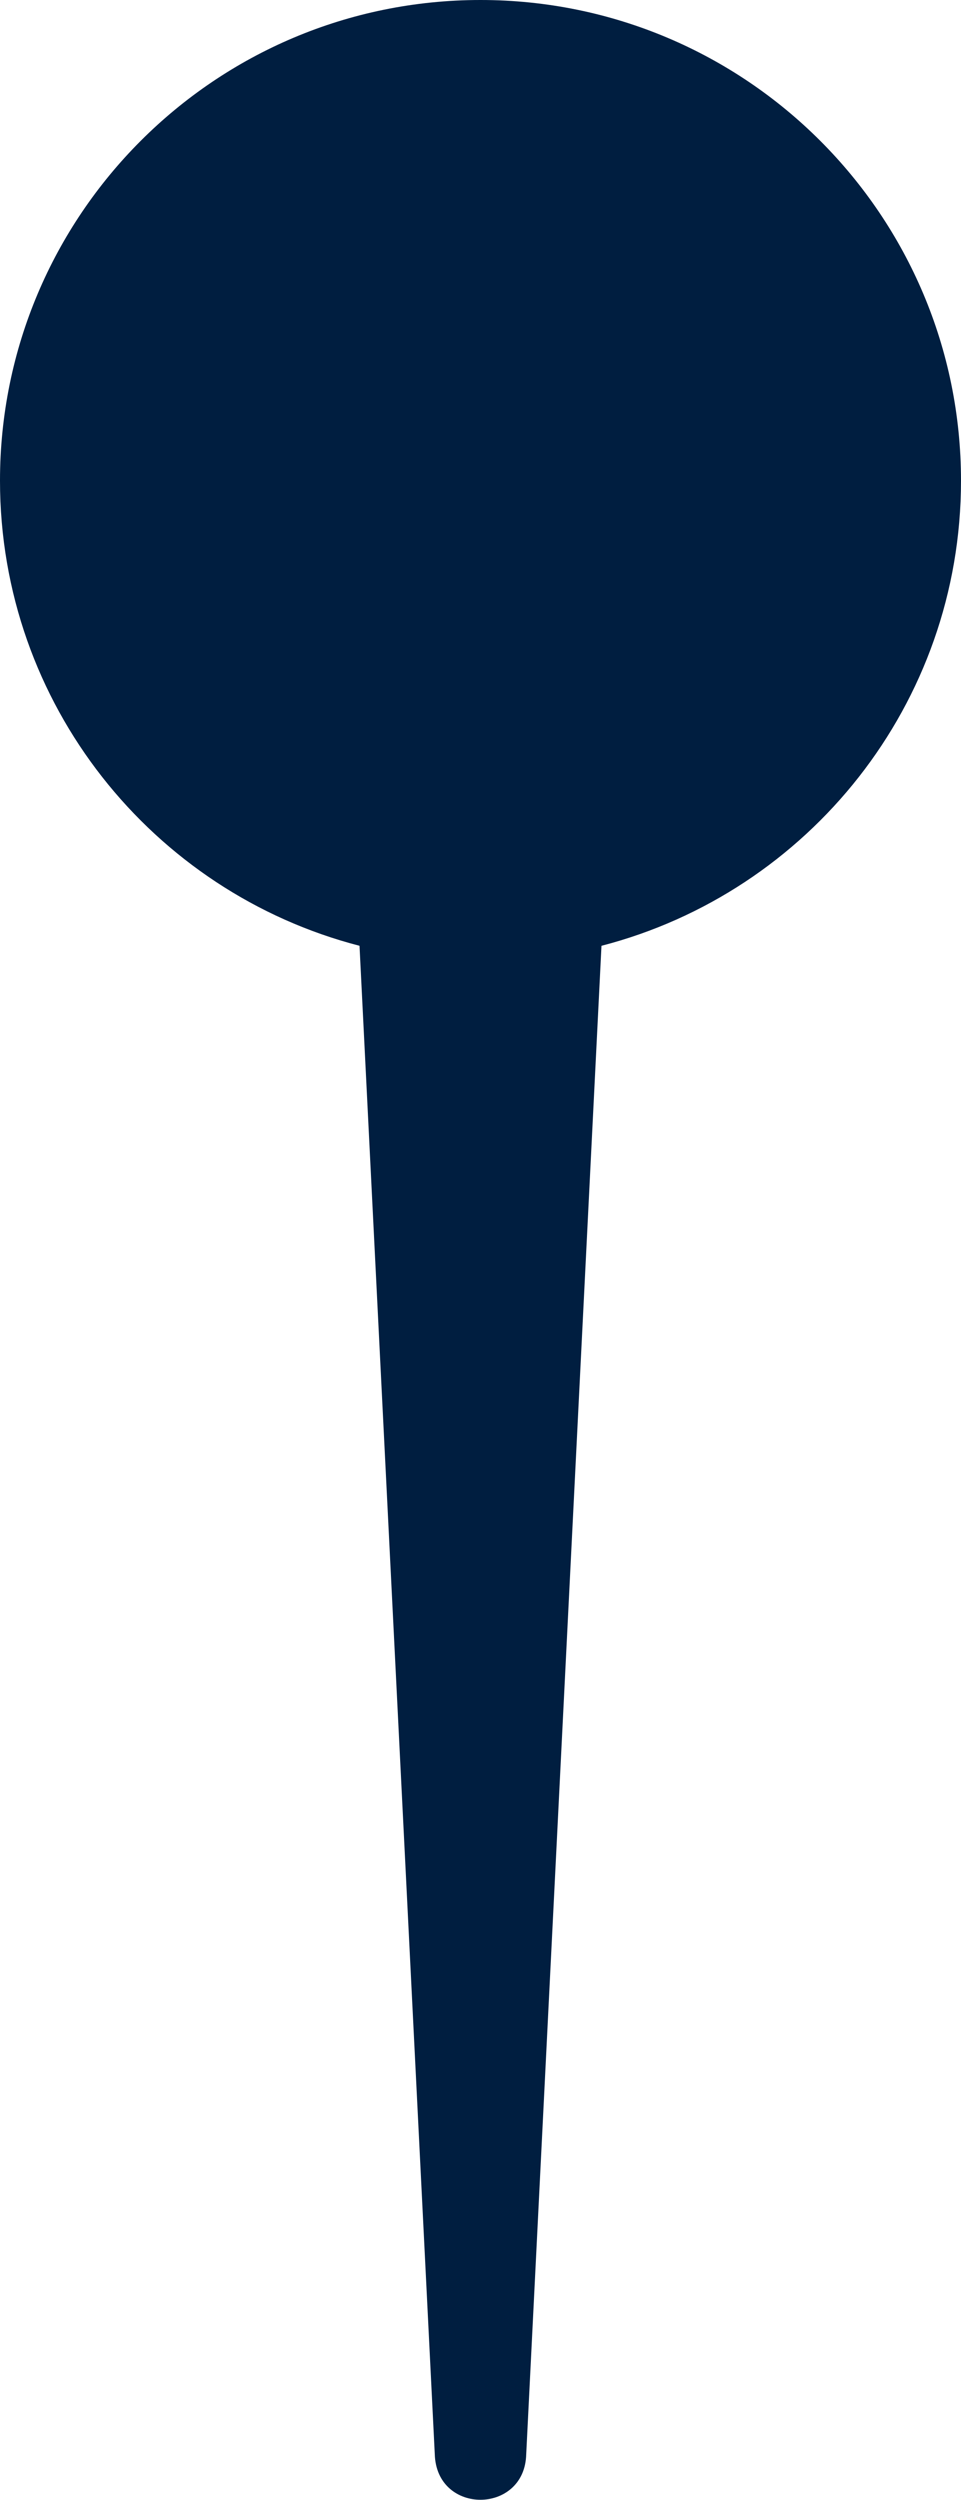
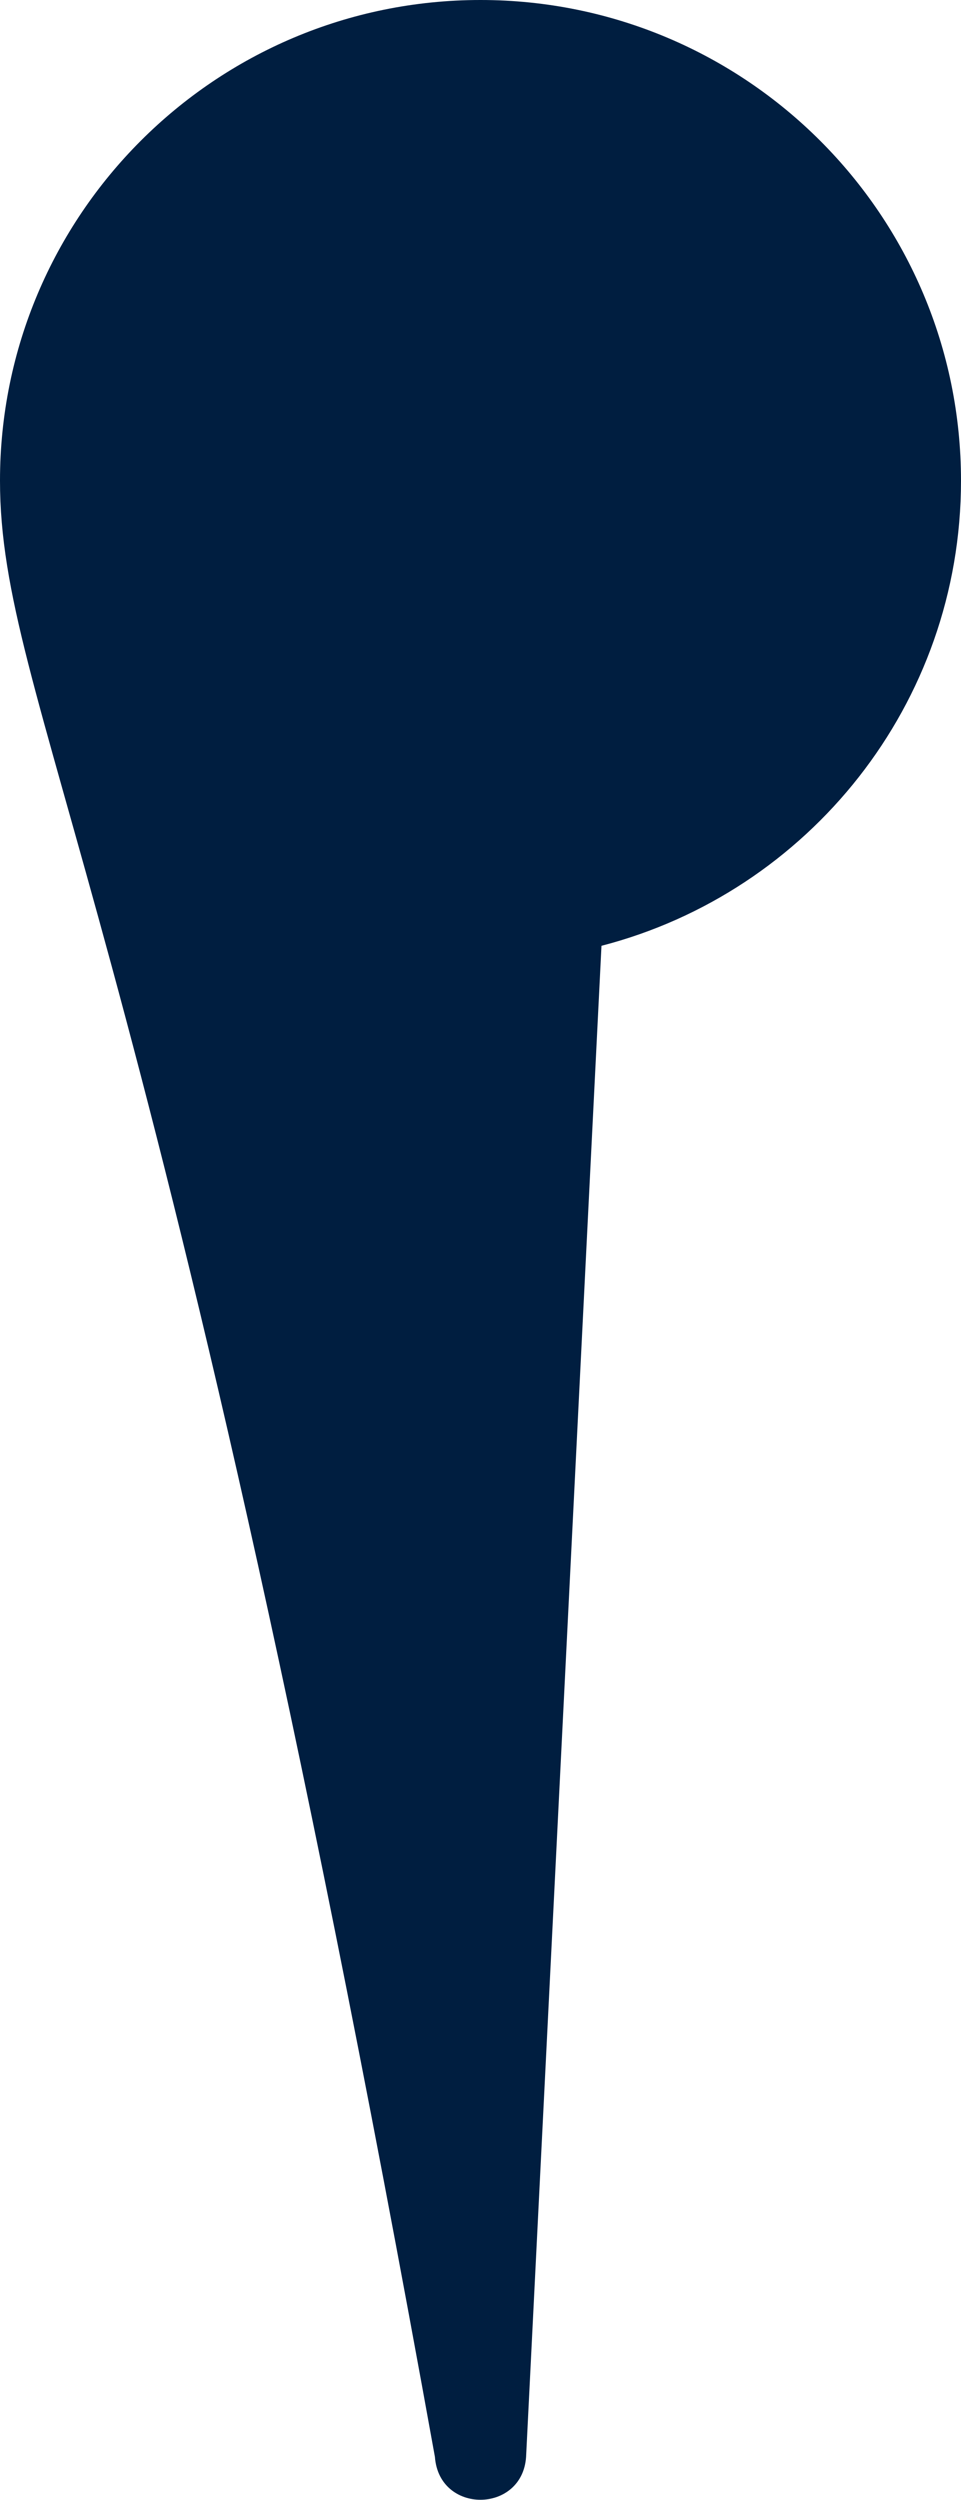
<svg xmlns="http://www.w3.org/2000/svg" id="Calque_2" data-name="Calque 2" viewBox="0 0 61.56 160.12">
  <defs>
    <style>
      .cls-1 {
        fill: #001e40;
      }
    </style>
  </defs>
-   <path class="cls-1" d="M61.56,30.79c0,14.32-9.78,26.36-23.03,29.79l-4.83,96.79c-.24,3.63-5.57,3.69-5.84,0l-4.83-96.79C9.78,57.15,0,45.11,0,30.79,0,13.79,13.78,0,30.78,0s30.78,13.79,30.78,30.79Z" />
+   <path class="cls-1" d="M61.56,30.79c0,14.32-9.78,26.36-23.03,29.79l-4.83,96.79c-.24,3.63-5.57,3.69-5.84,0C9.78,57.15,0,45.11,0,30.79,0,13.79,13.78,0,30.78,0s30.78,13.79,30.78,30.79Z" />
</svg>